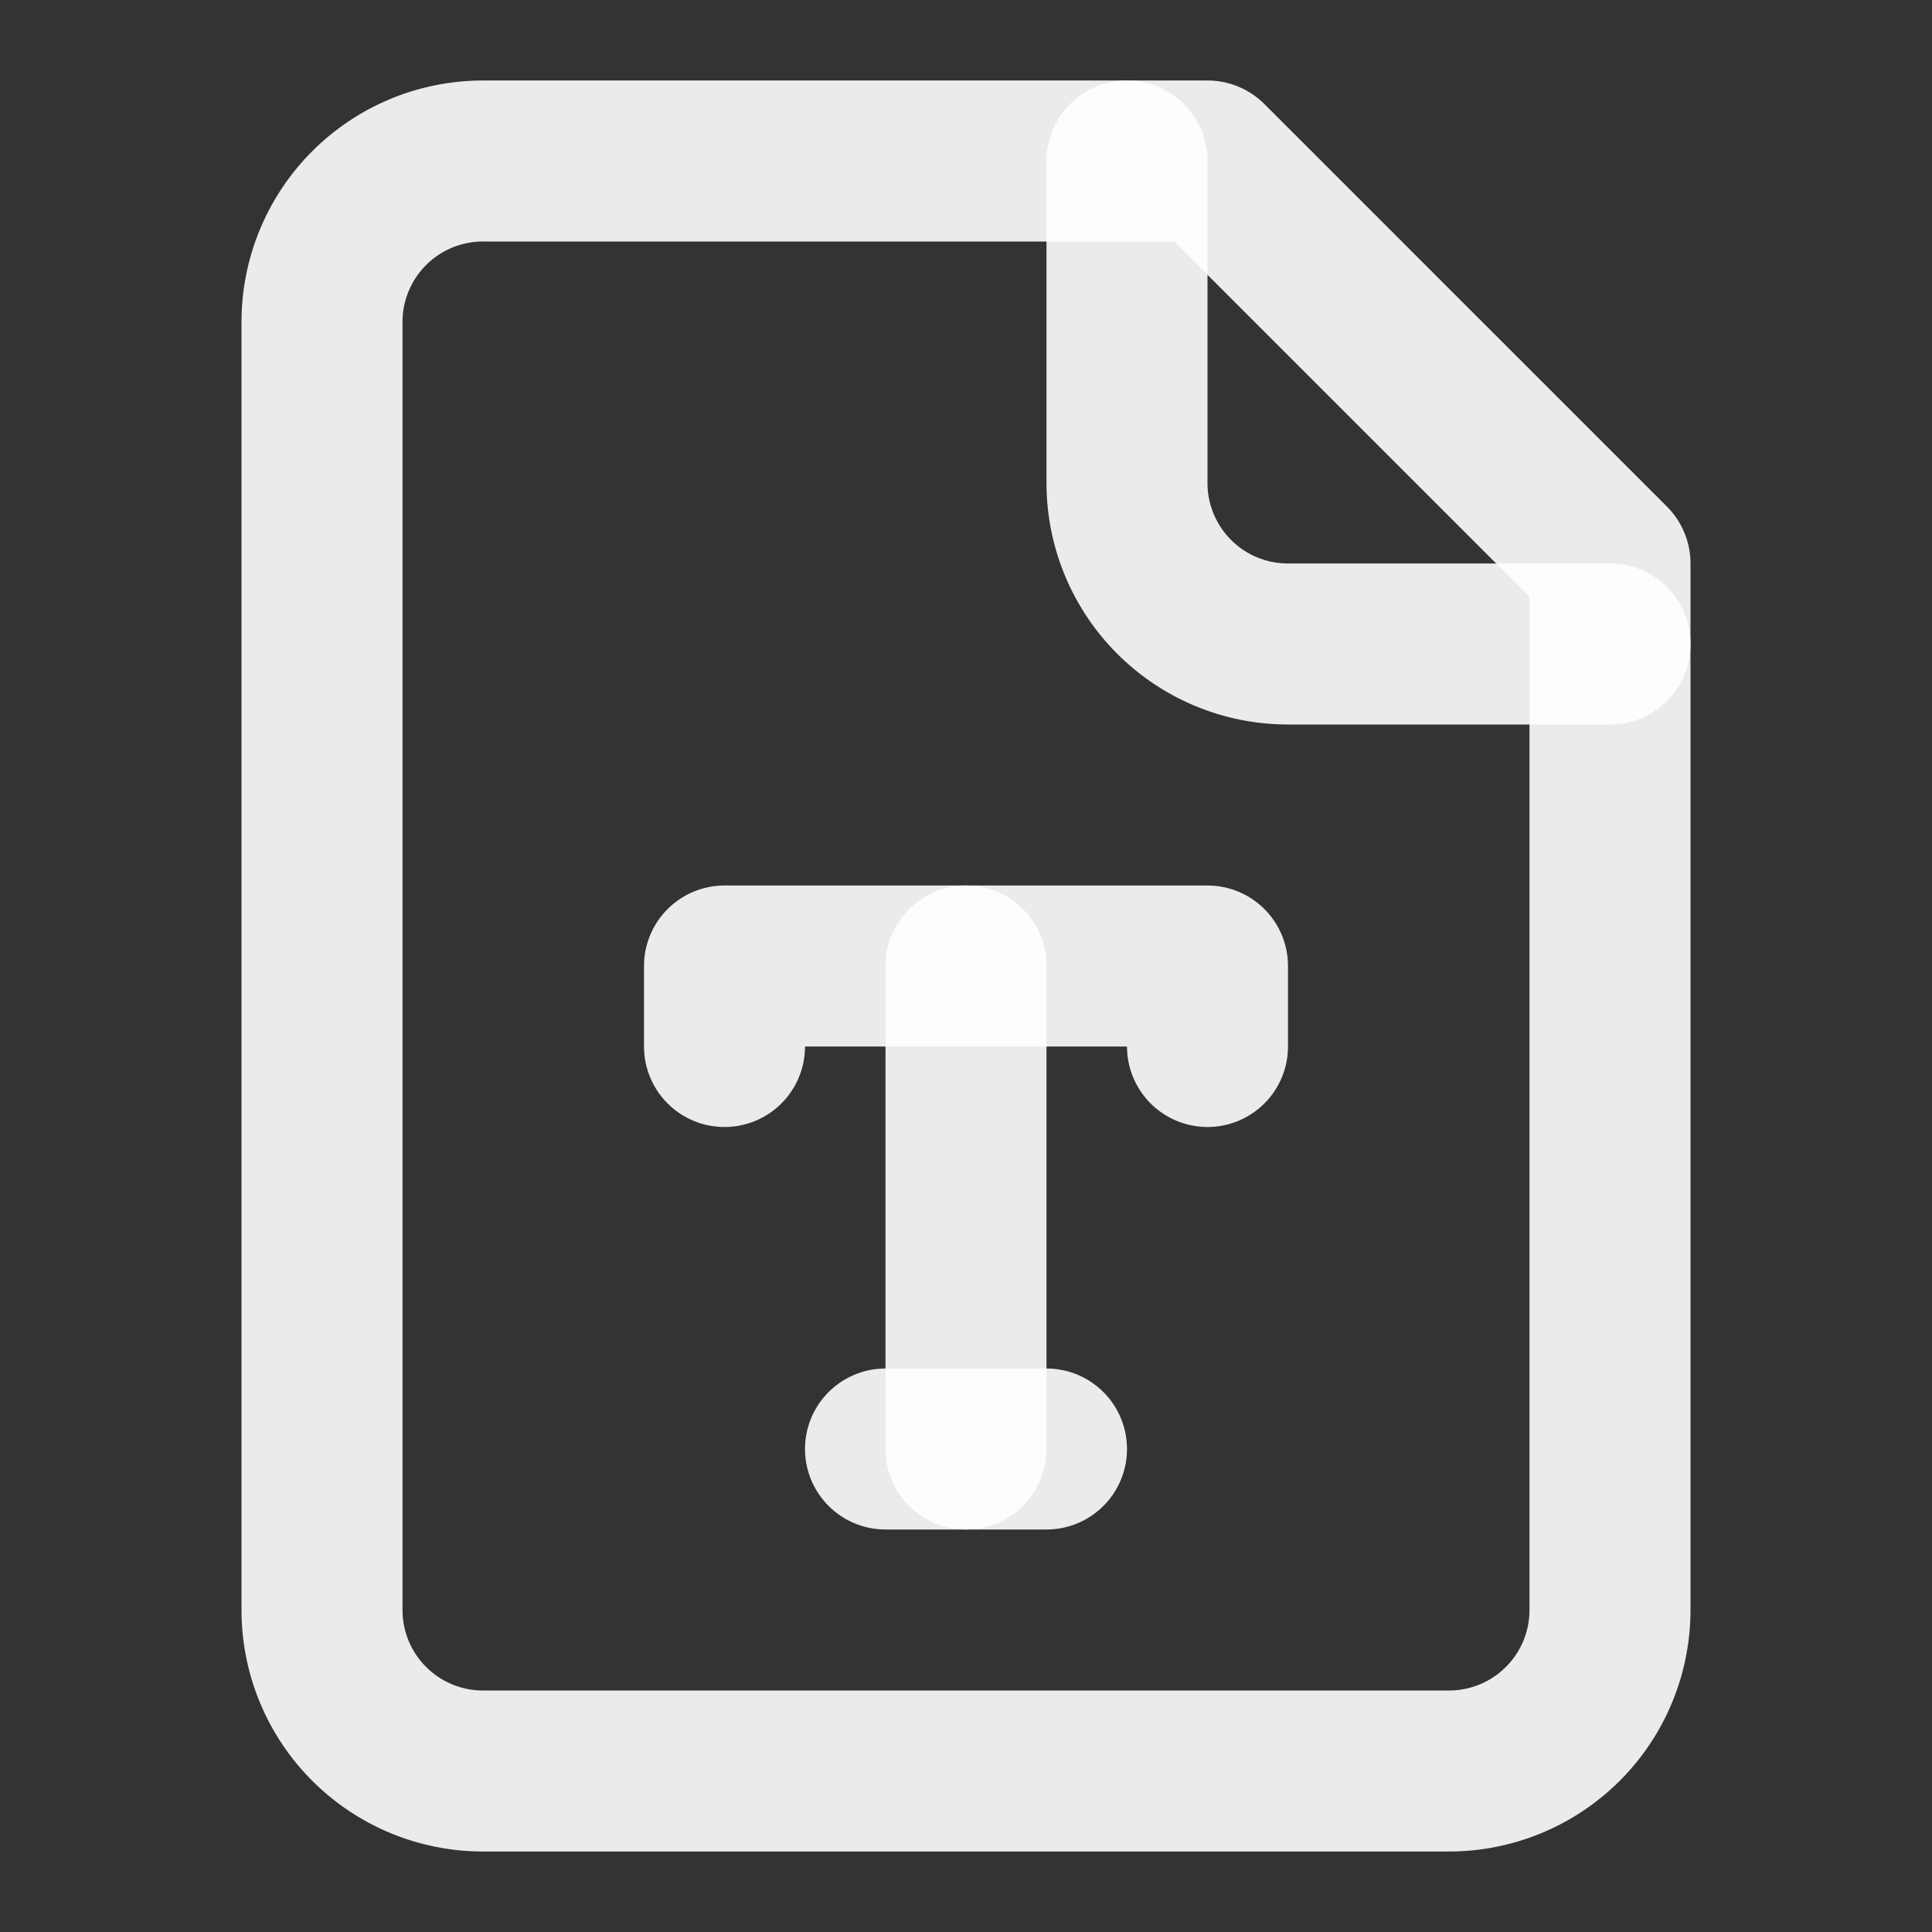
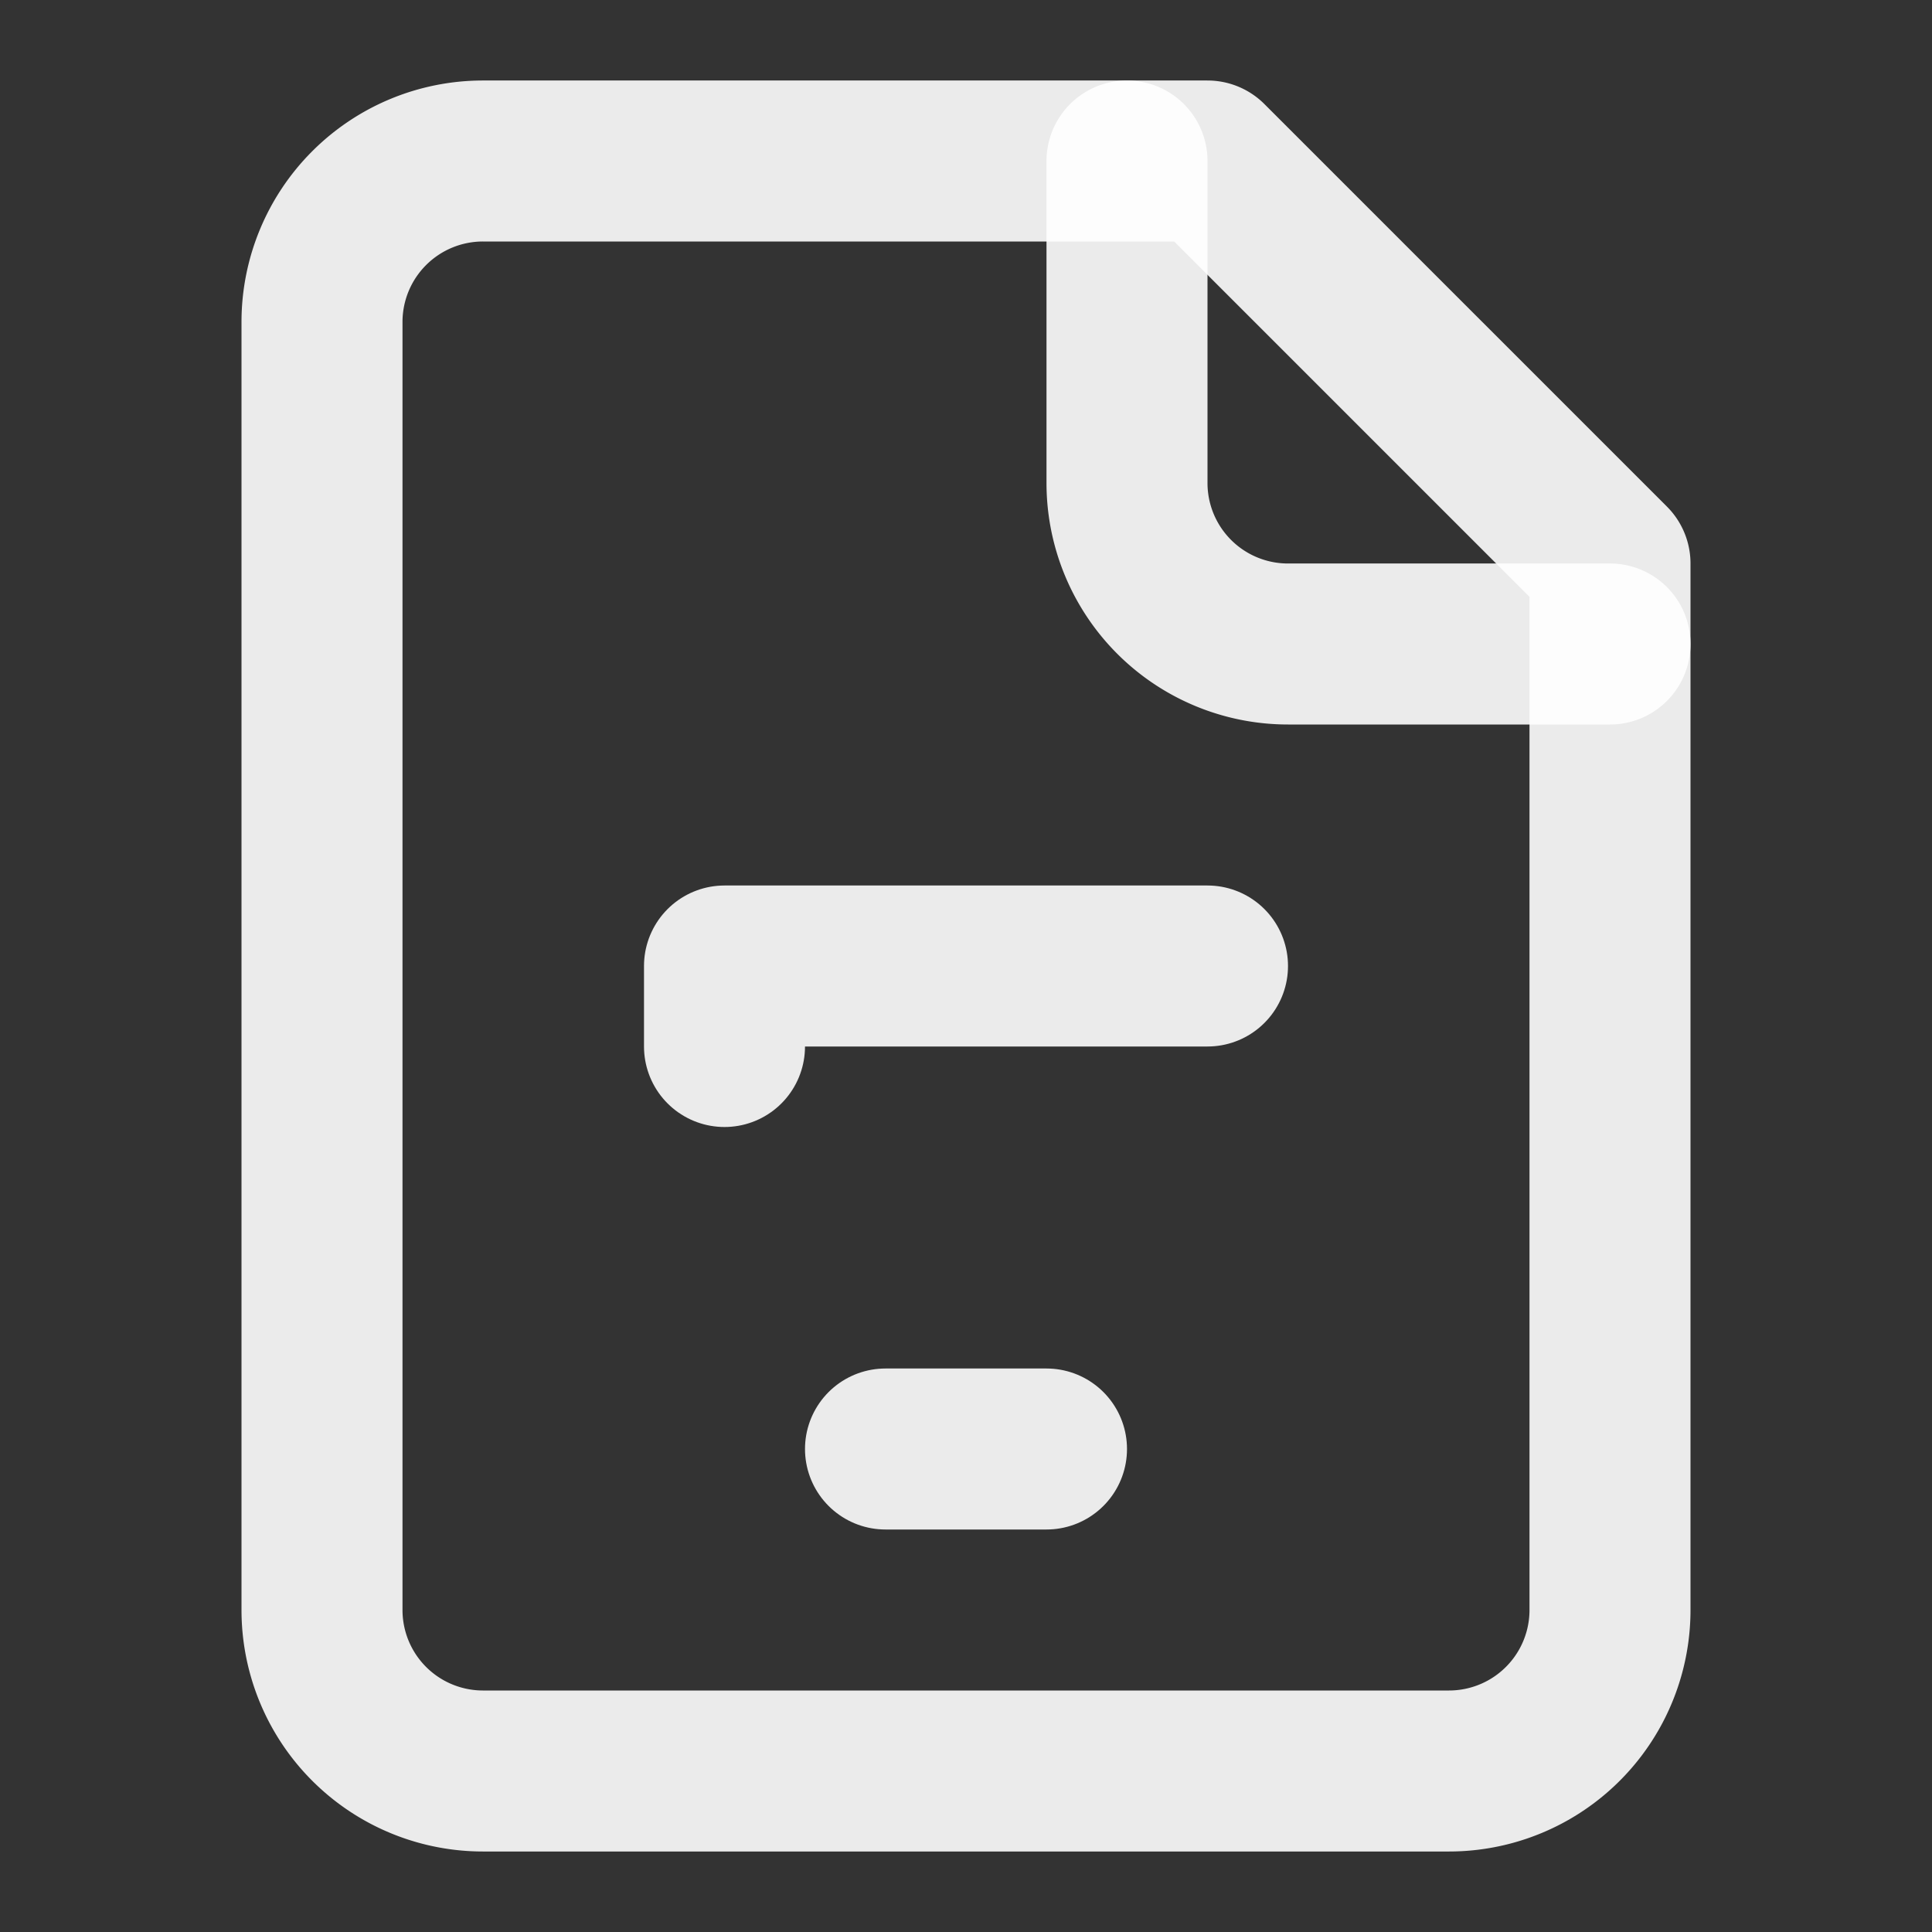
<svg xmlns="http://www.w3.org/2000/svg" width="24" height="24" viewBox="0 0 24 24" fill="none" stroke="rgba(255, 255, 255, 0.9)" stroke-width="2" stroke-linecap="round" stroke-linejoin="round" class="lucide lucide-file-type h-4 w-4" data-lov-id="src/components/TranslationShowcase.tsx:54:14" data-lov-name="FileType" data-component-path="src/components/TranslationShowcase.tsx" data-component-line="54" data-component-file="TranslationShowcase.tsx" data-component-name="FileType" data-component-content="%7B%22className%22%3A%22h-4%20w-4%22%7D">
  <rect x="0" y="0" width="24" height="24" fill="#333333" stroke="none" />
  <path d="M15 2H6a2 2 0 0 0-2 2v16a2 2 0 0 0 2 2h12a2 2 0 0 0 2-2V7Z" />
  <path d="M14 2v4a2 2 0 0 0 2 2h4" />
-   <path d="M9 13v-1h6v1" />
-   <path d="M12 12v6" />
+   <path d="M9 13v-1h6" />
  <path d="M11 18h2" />
</svg>